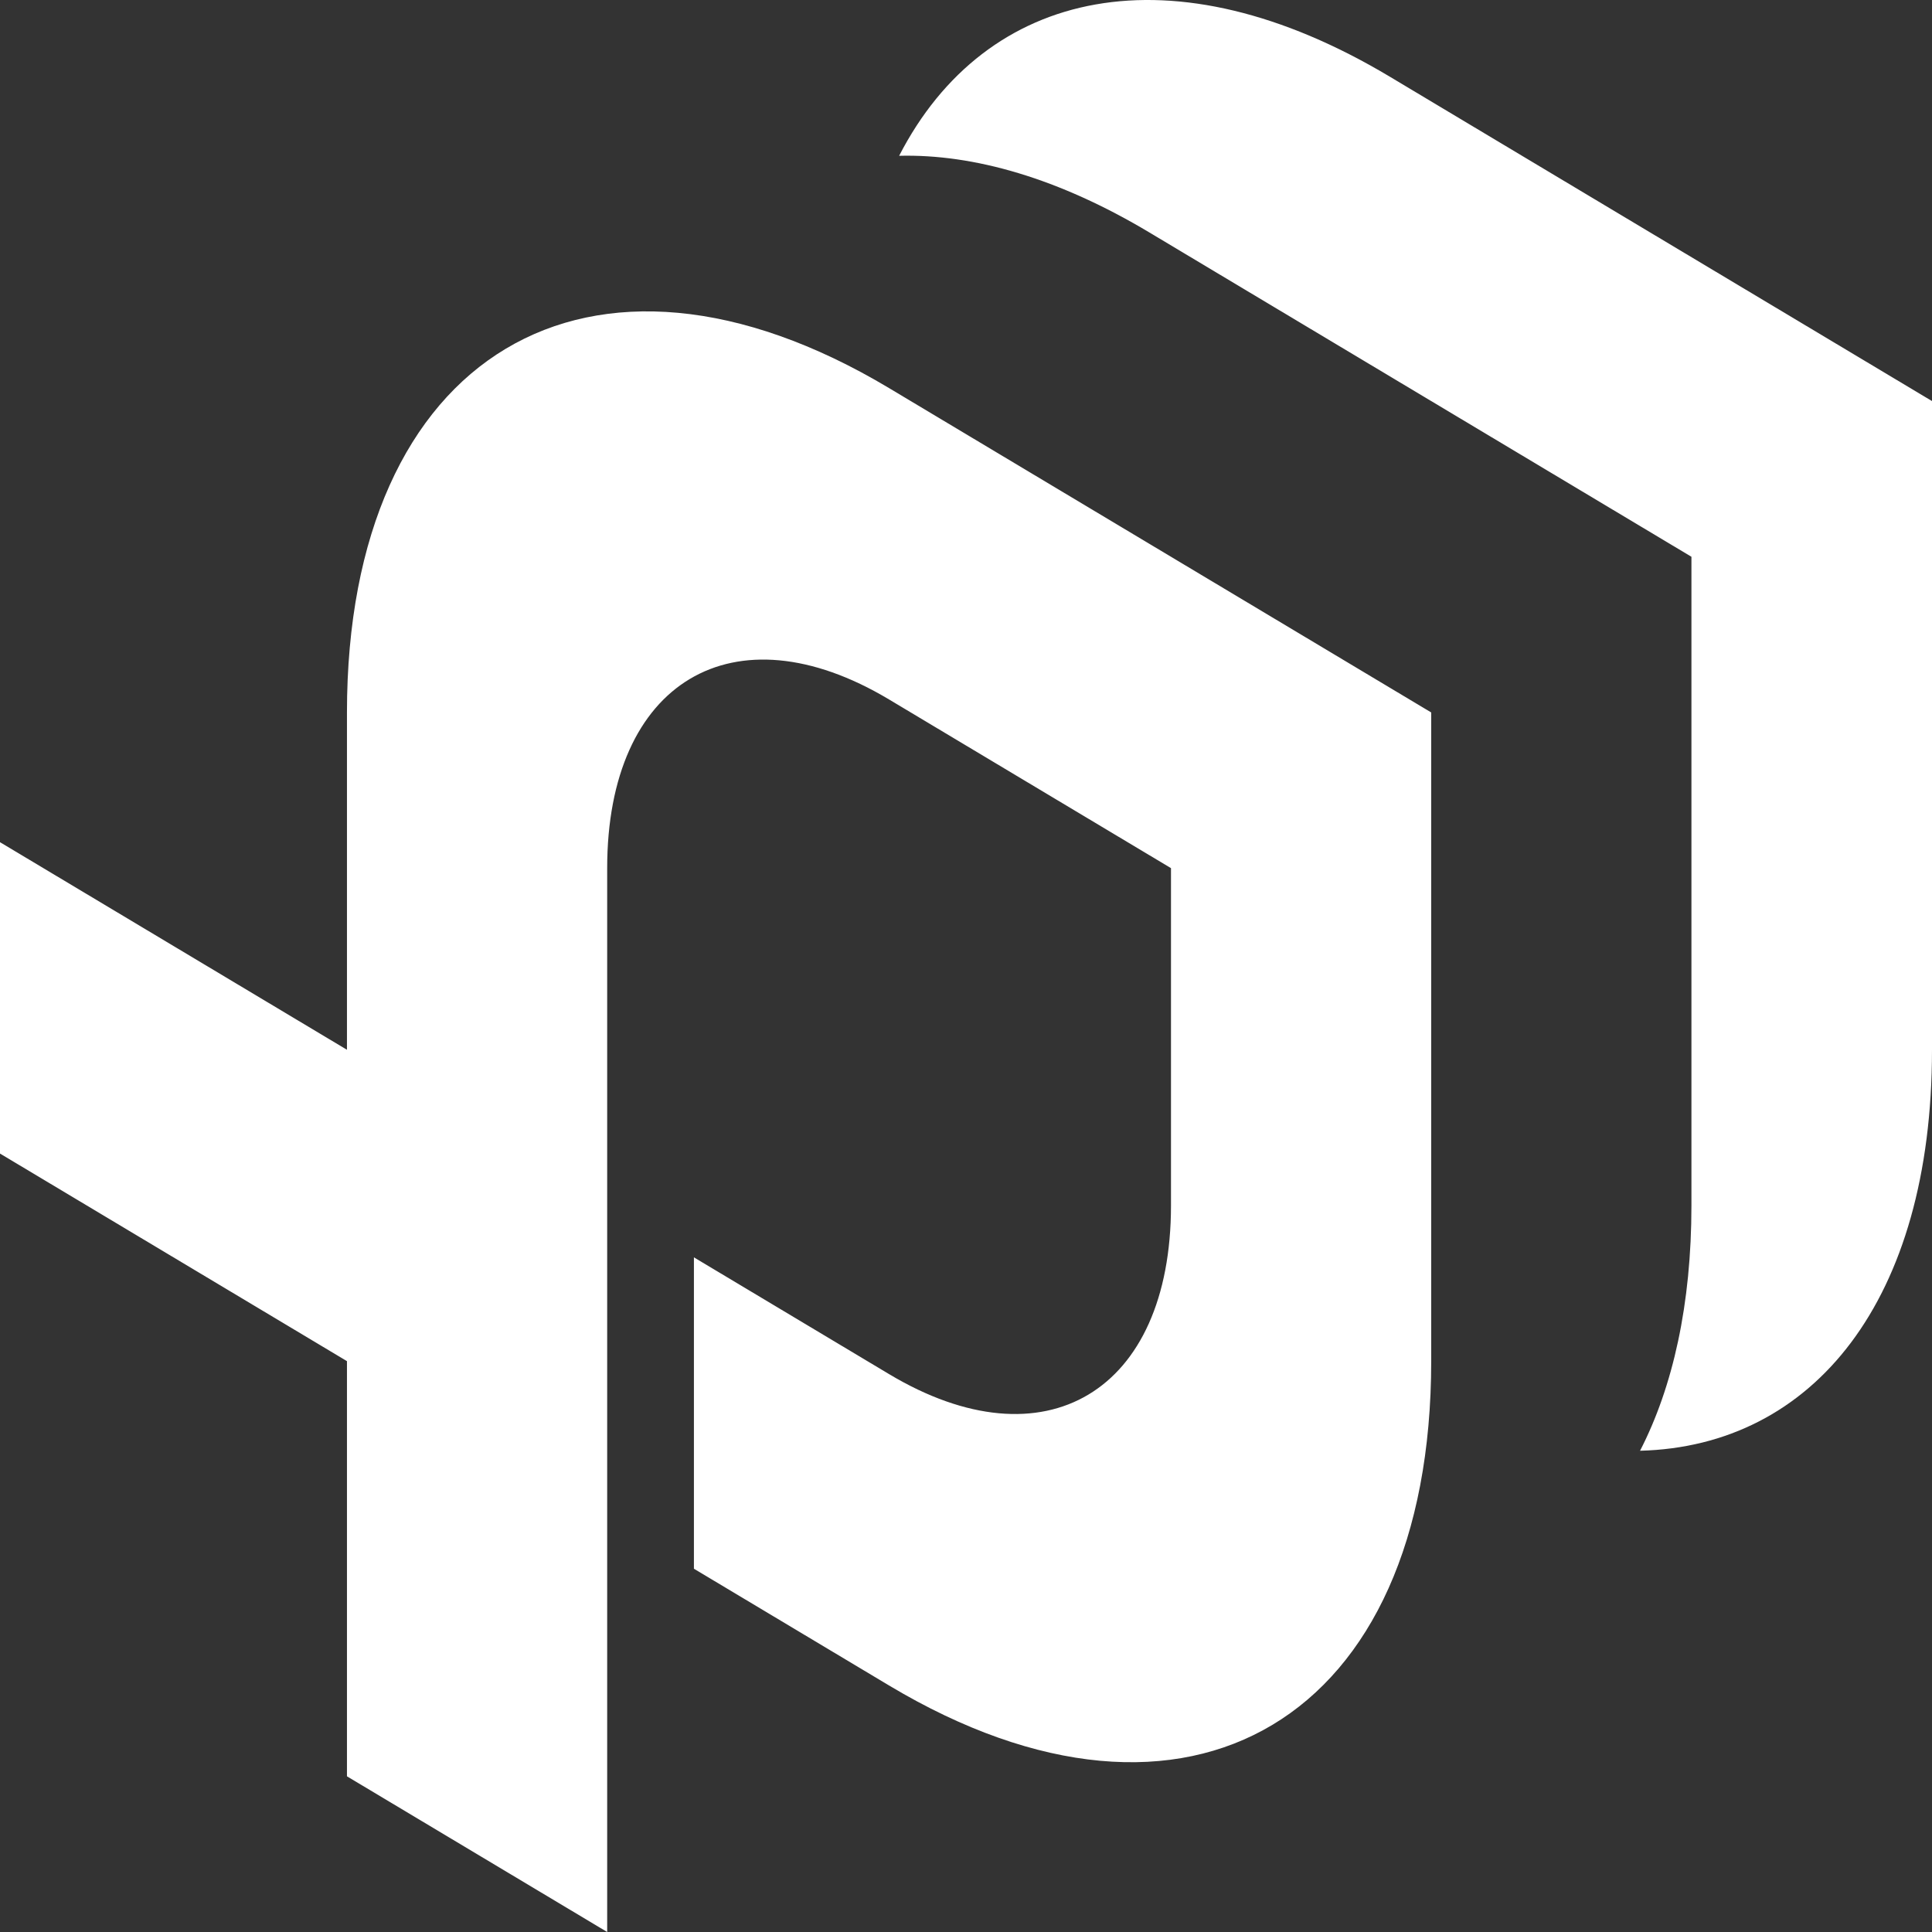
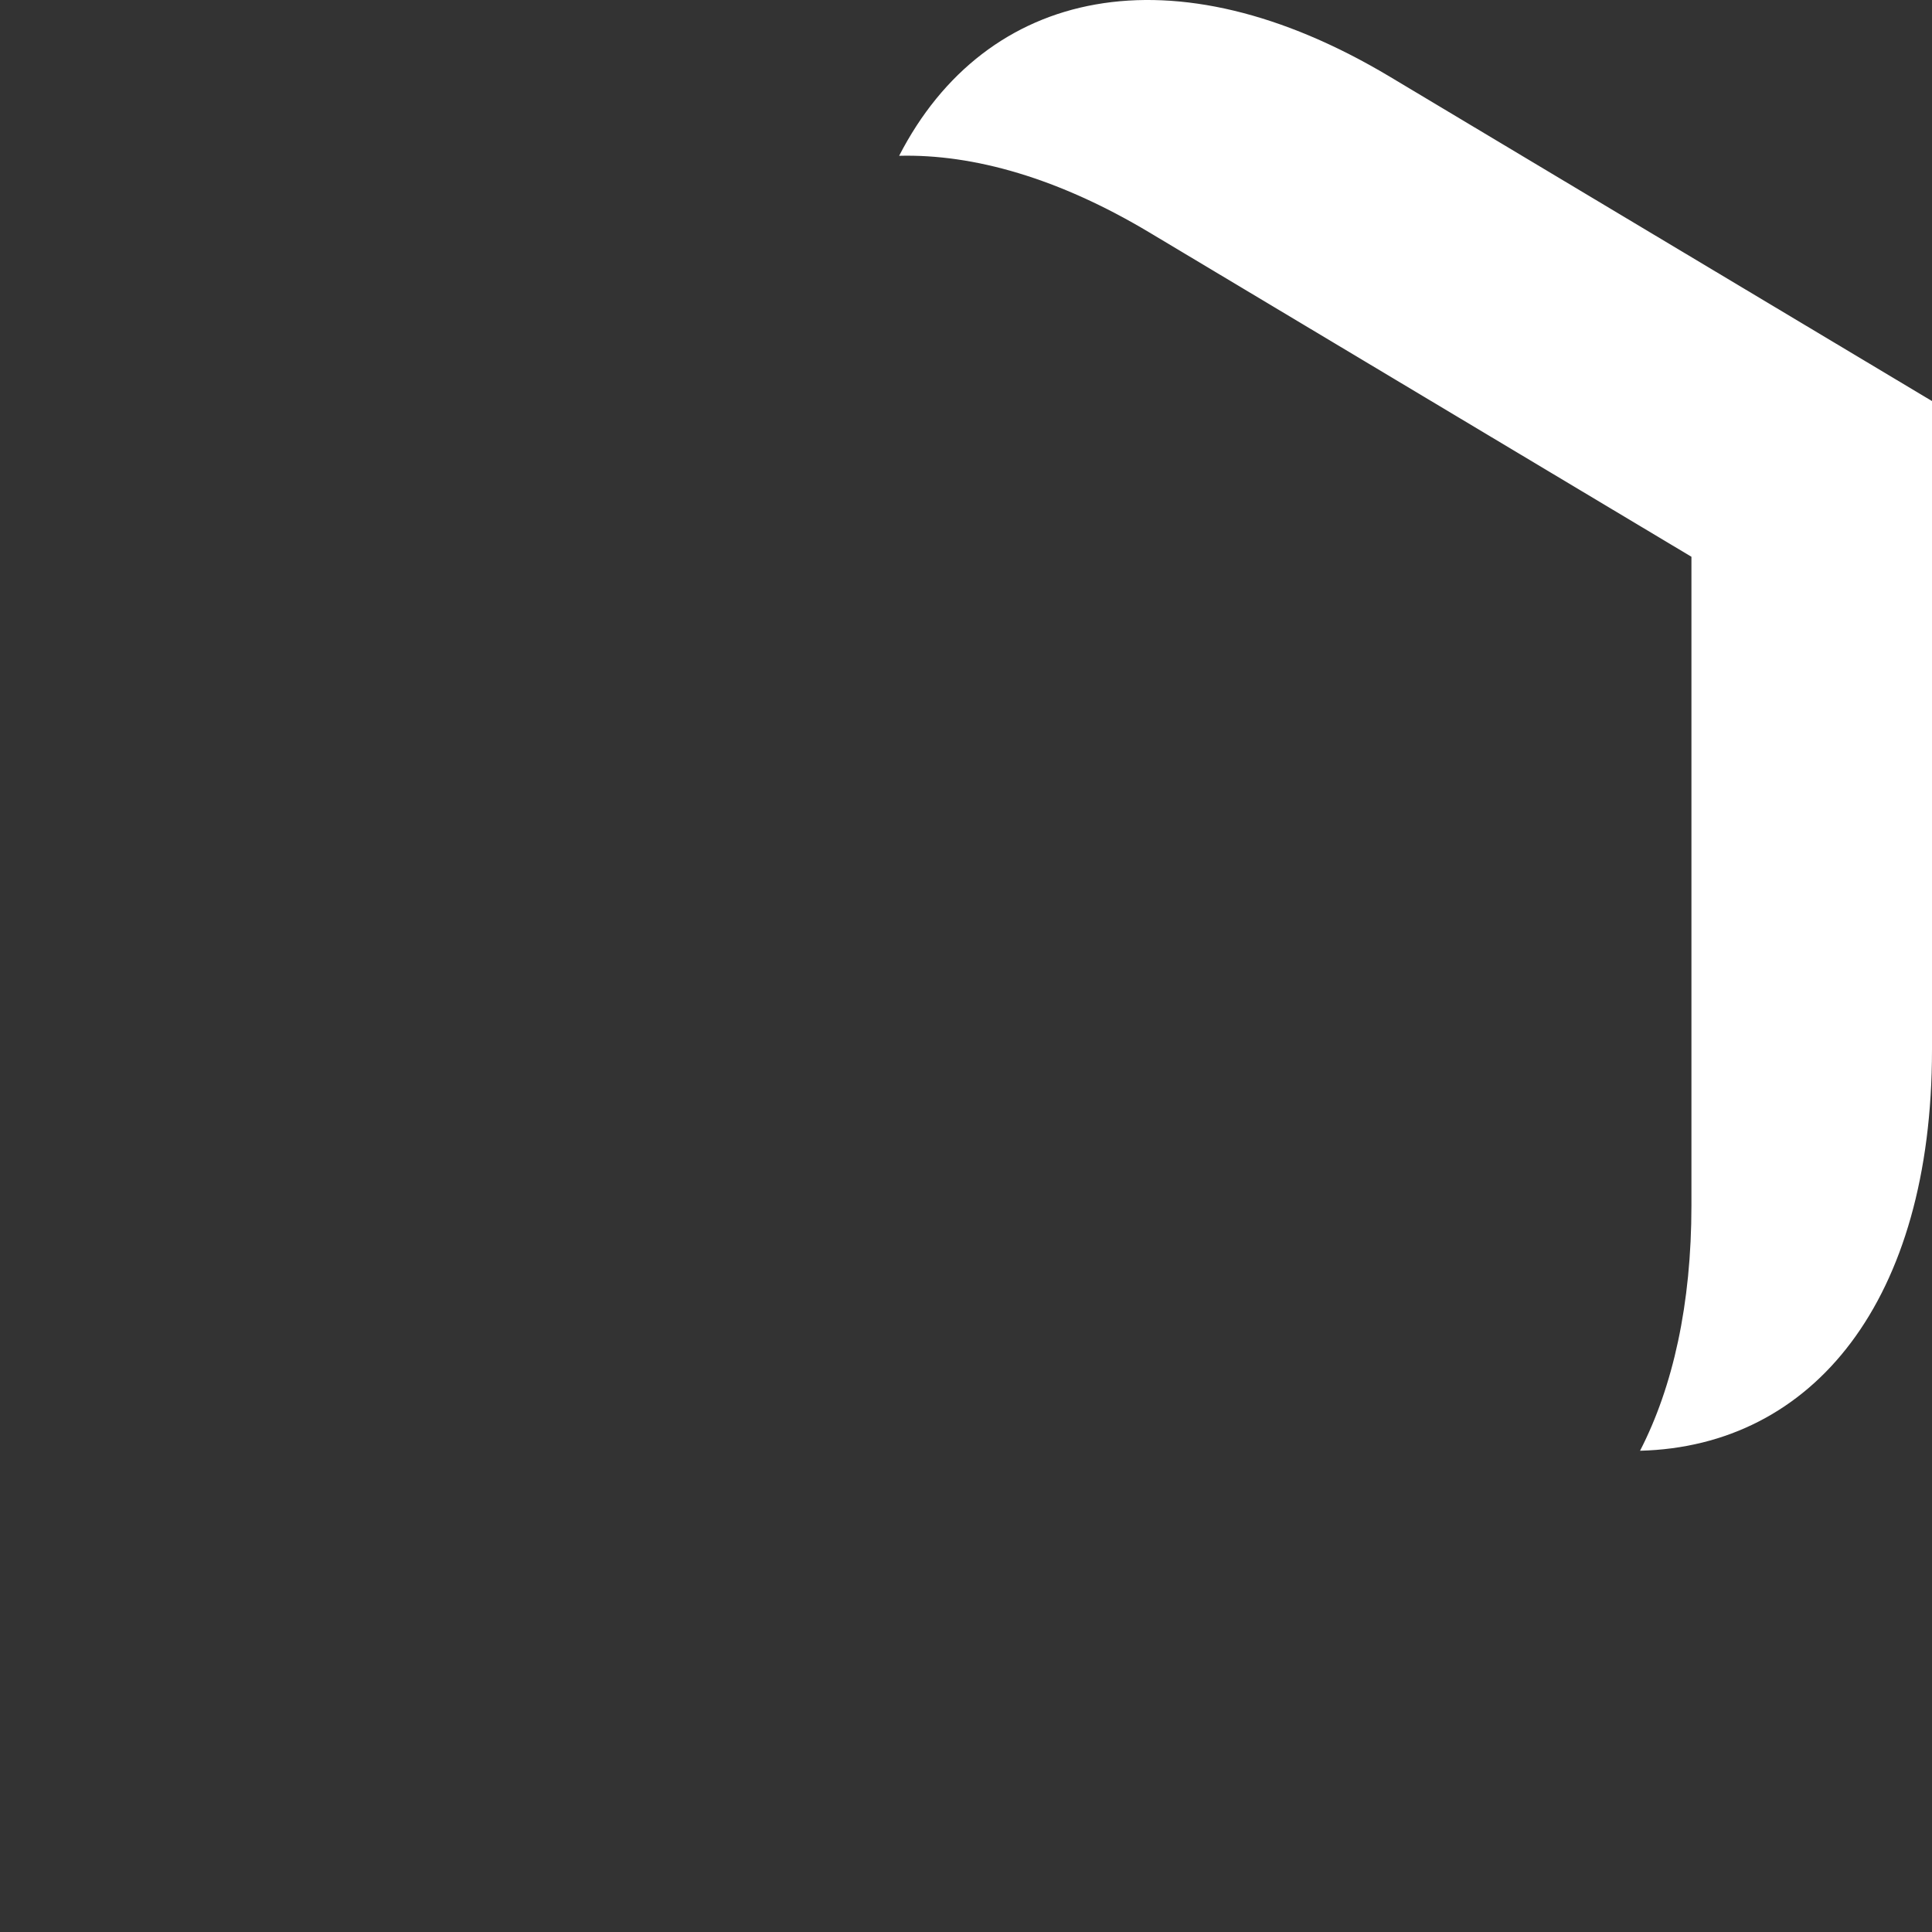
<svg xmlns="http://www.w3.org/2000/svg" width="1000" height="1000" viewBox="0 0 1000 1000" fill="none">
  <rect x="0" y="0" width="1000" height="1000" fill="#333333" stroke="none" />
  <path d="M594.881 120.299C548.174 92.355 504.133 79.66 465.393 80.638C510.251 -6.516 607.124 -27.459 719.398 39.714L1000 207.596V543.36C1000 672.909 938.686 748.638 848.887 750.904C865.946 717.759 875.484 675.038 875.484 623.946V288.182L594.881 120.299Z" fill="white" />
-   <path d="M606.101 449.348L460.188 362.049C379.602 313.835 314.275 352.92 314.275 449.348V1000L179.585 919.418V704.529L0 597.084V435.917L179.585 543.362V368.764C179.585 183.327 305.215 108.163 460.188 200.882L740.79 368.764V704.529C740.79 889.966 615.16 965.13 460.188 872.411L359.171 811.973V650.806L460.188 711.244C540.773 759.458 606.101 720.373 606.101 623.945V449.348Z" fill="white" />
</svg>